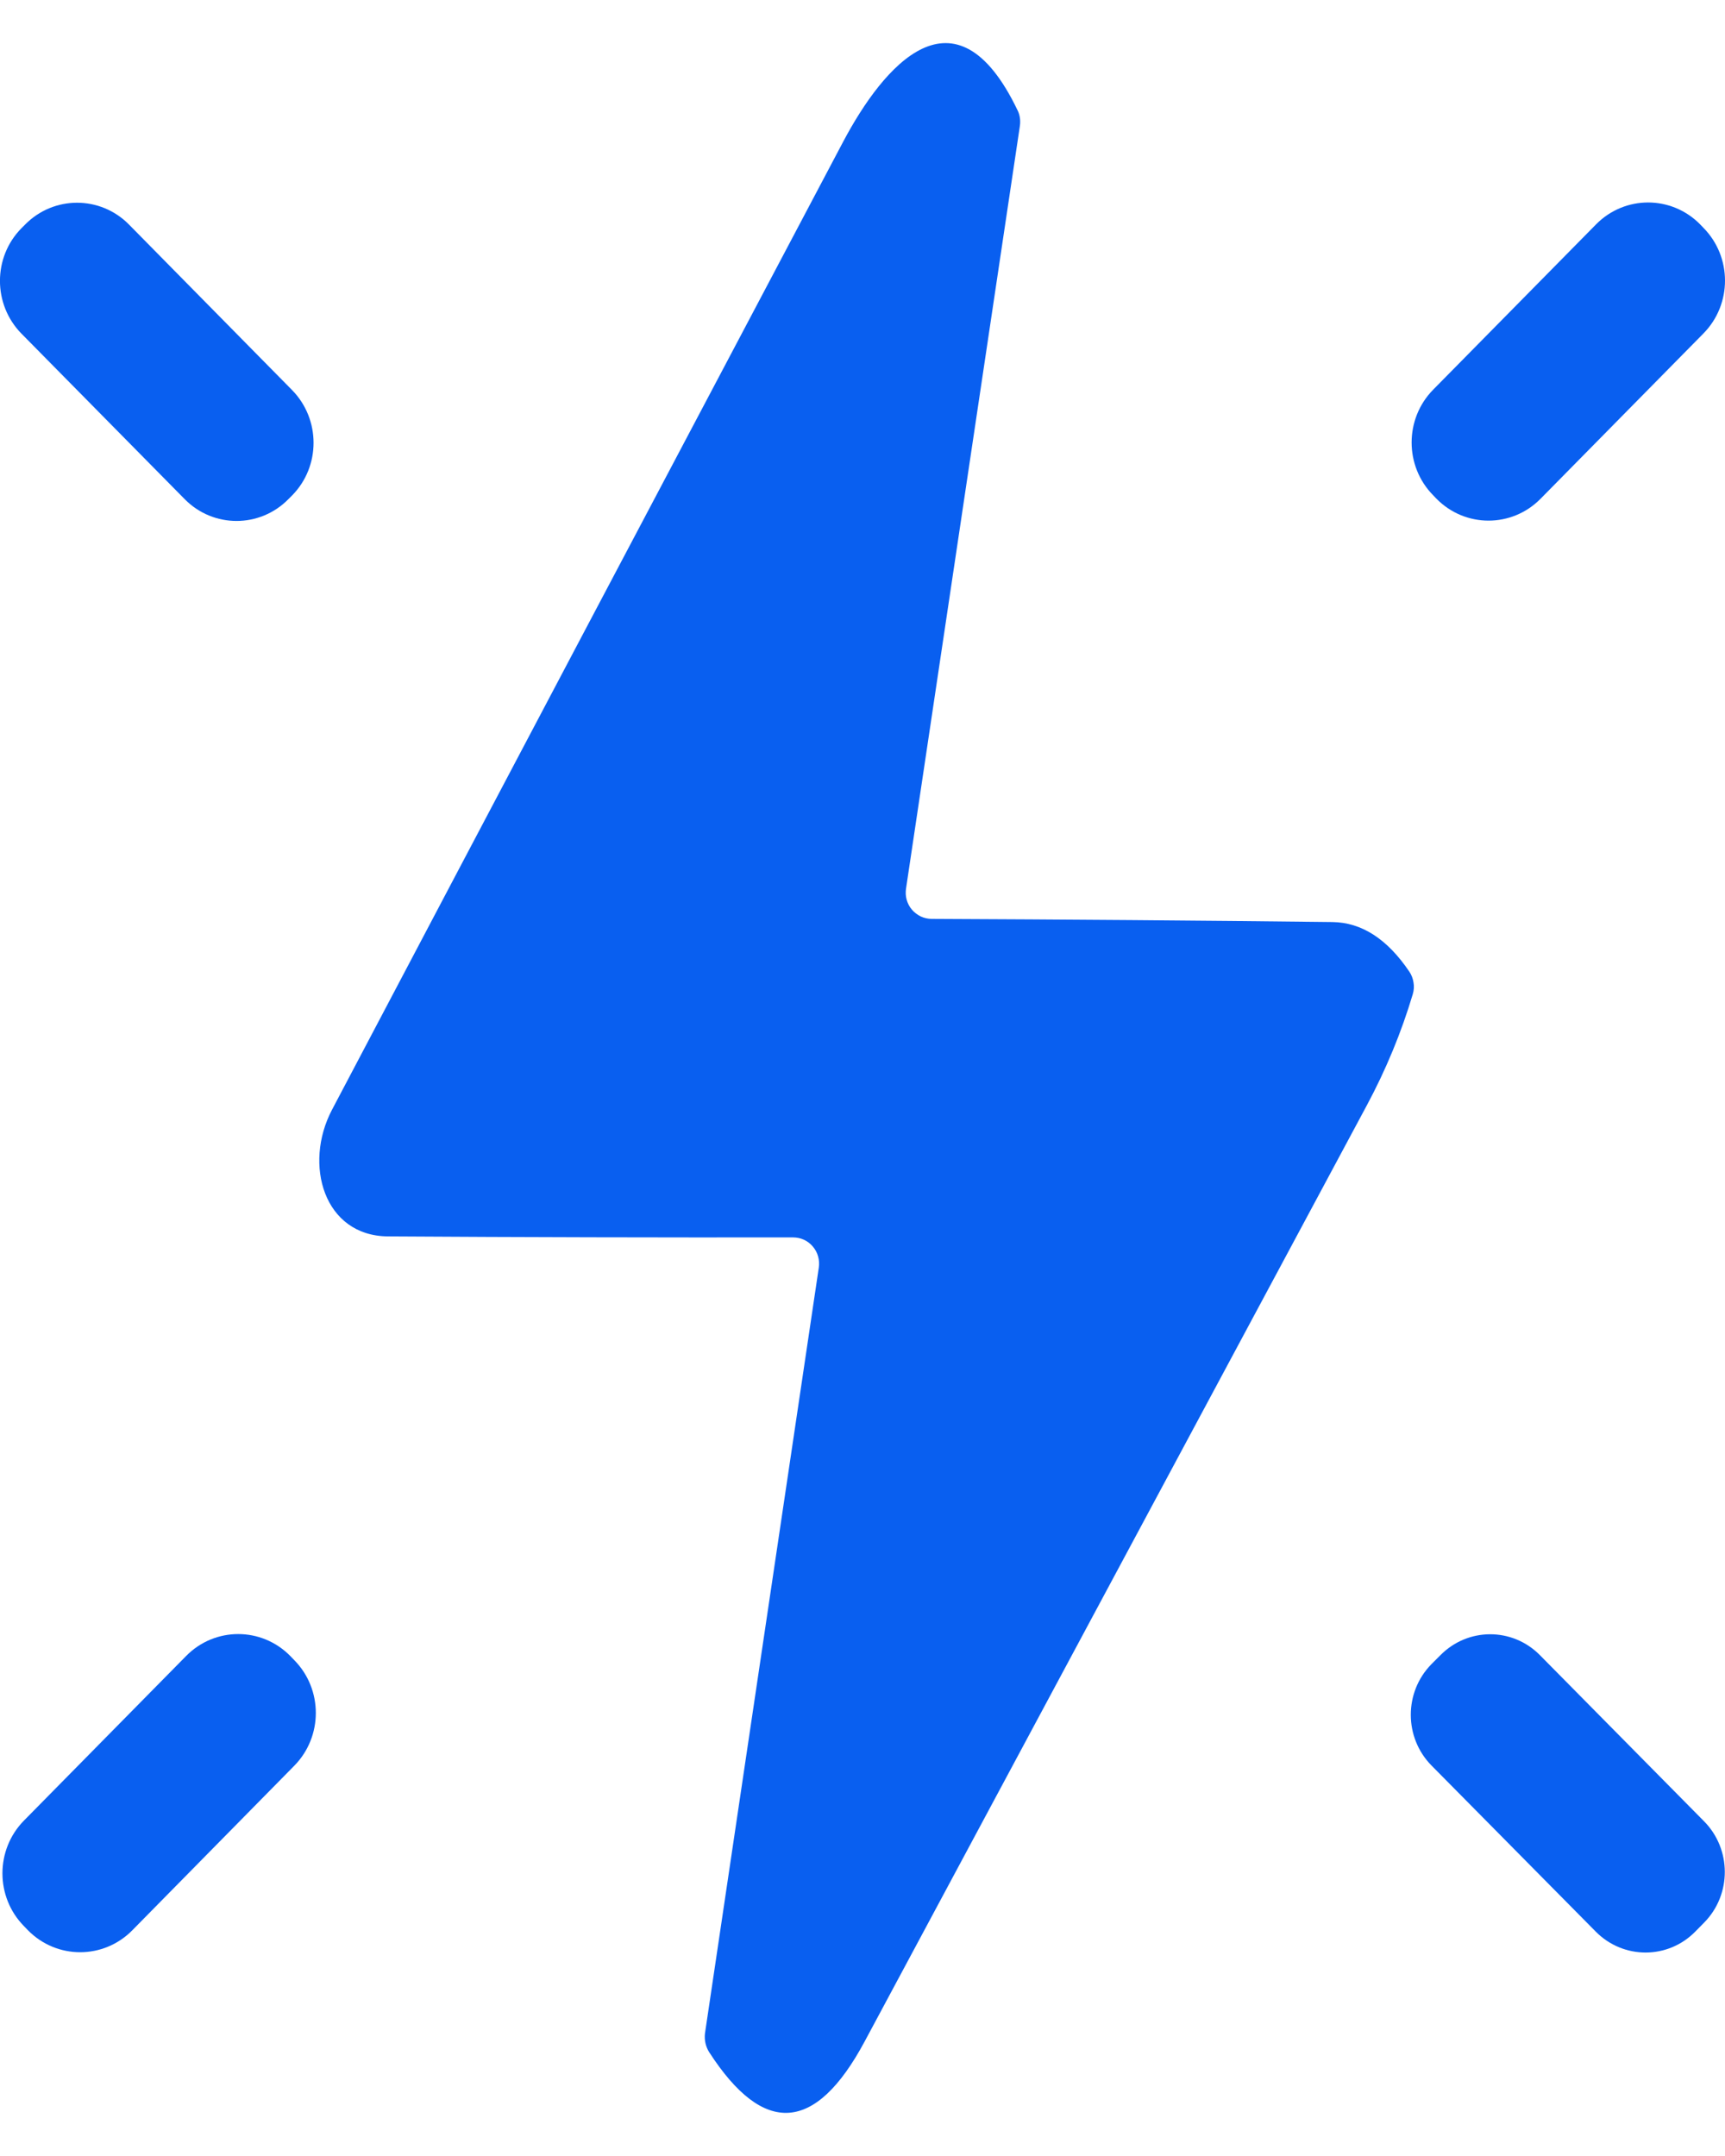
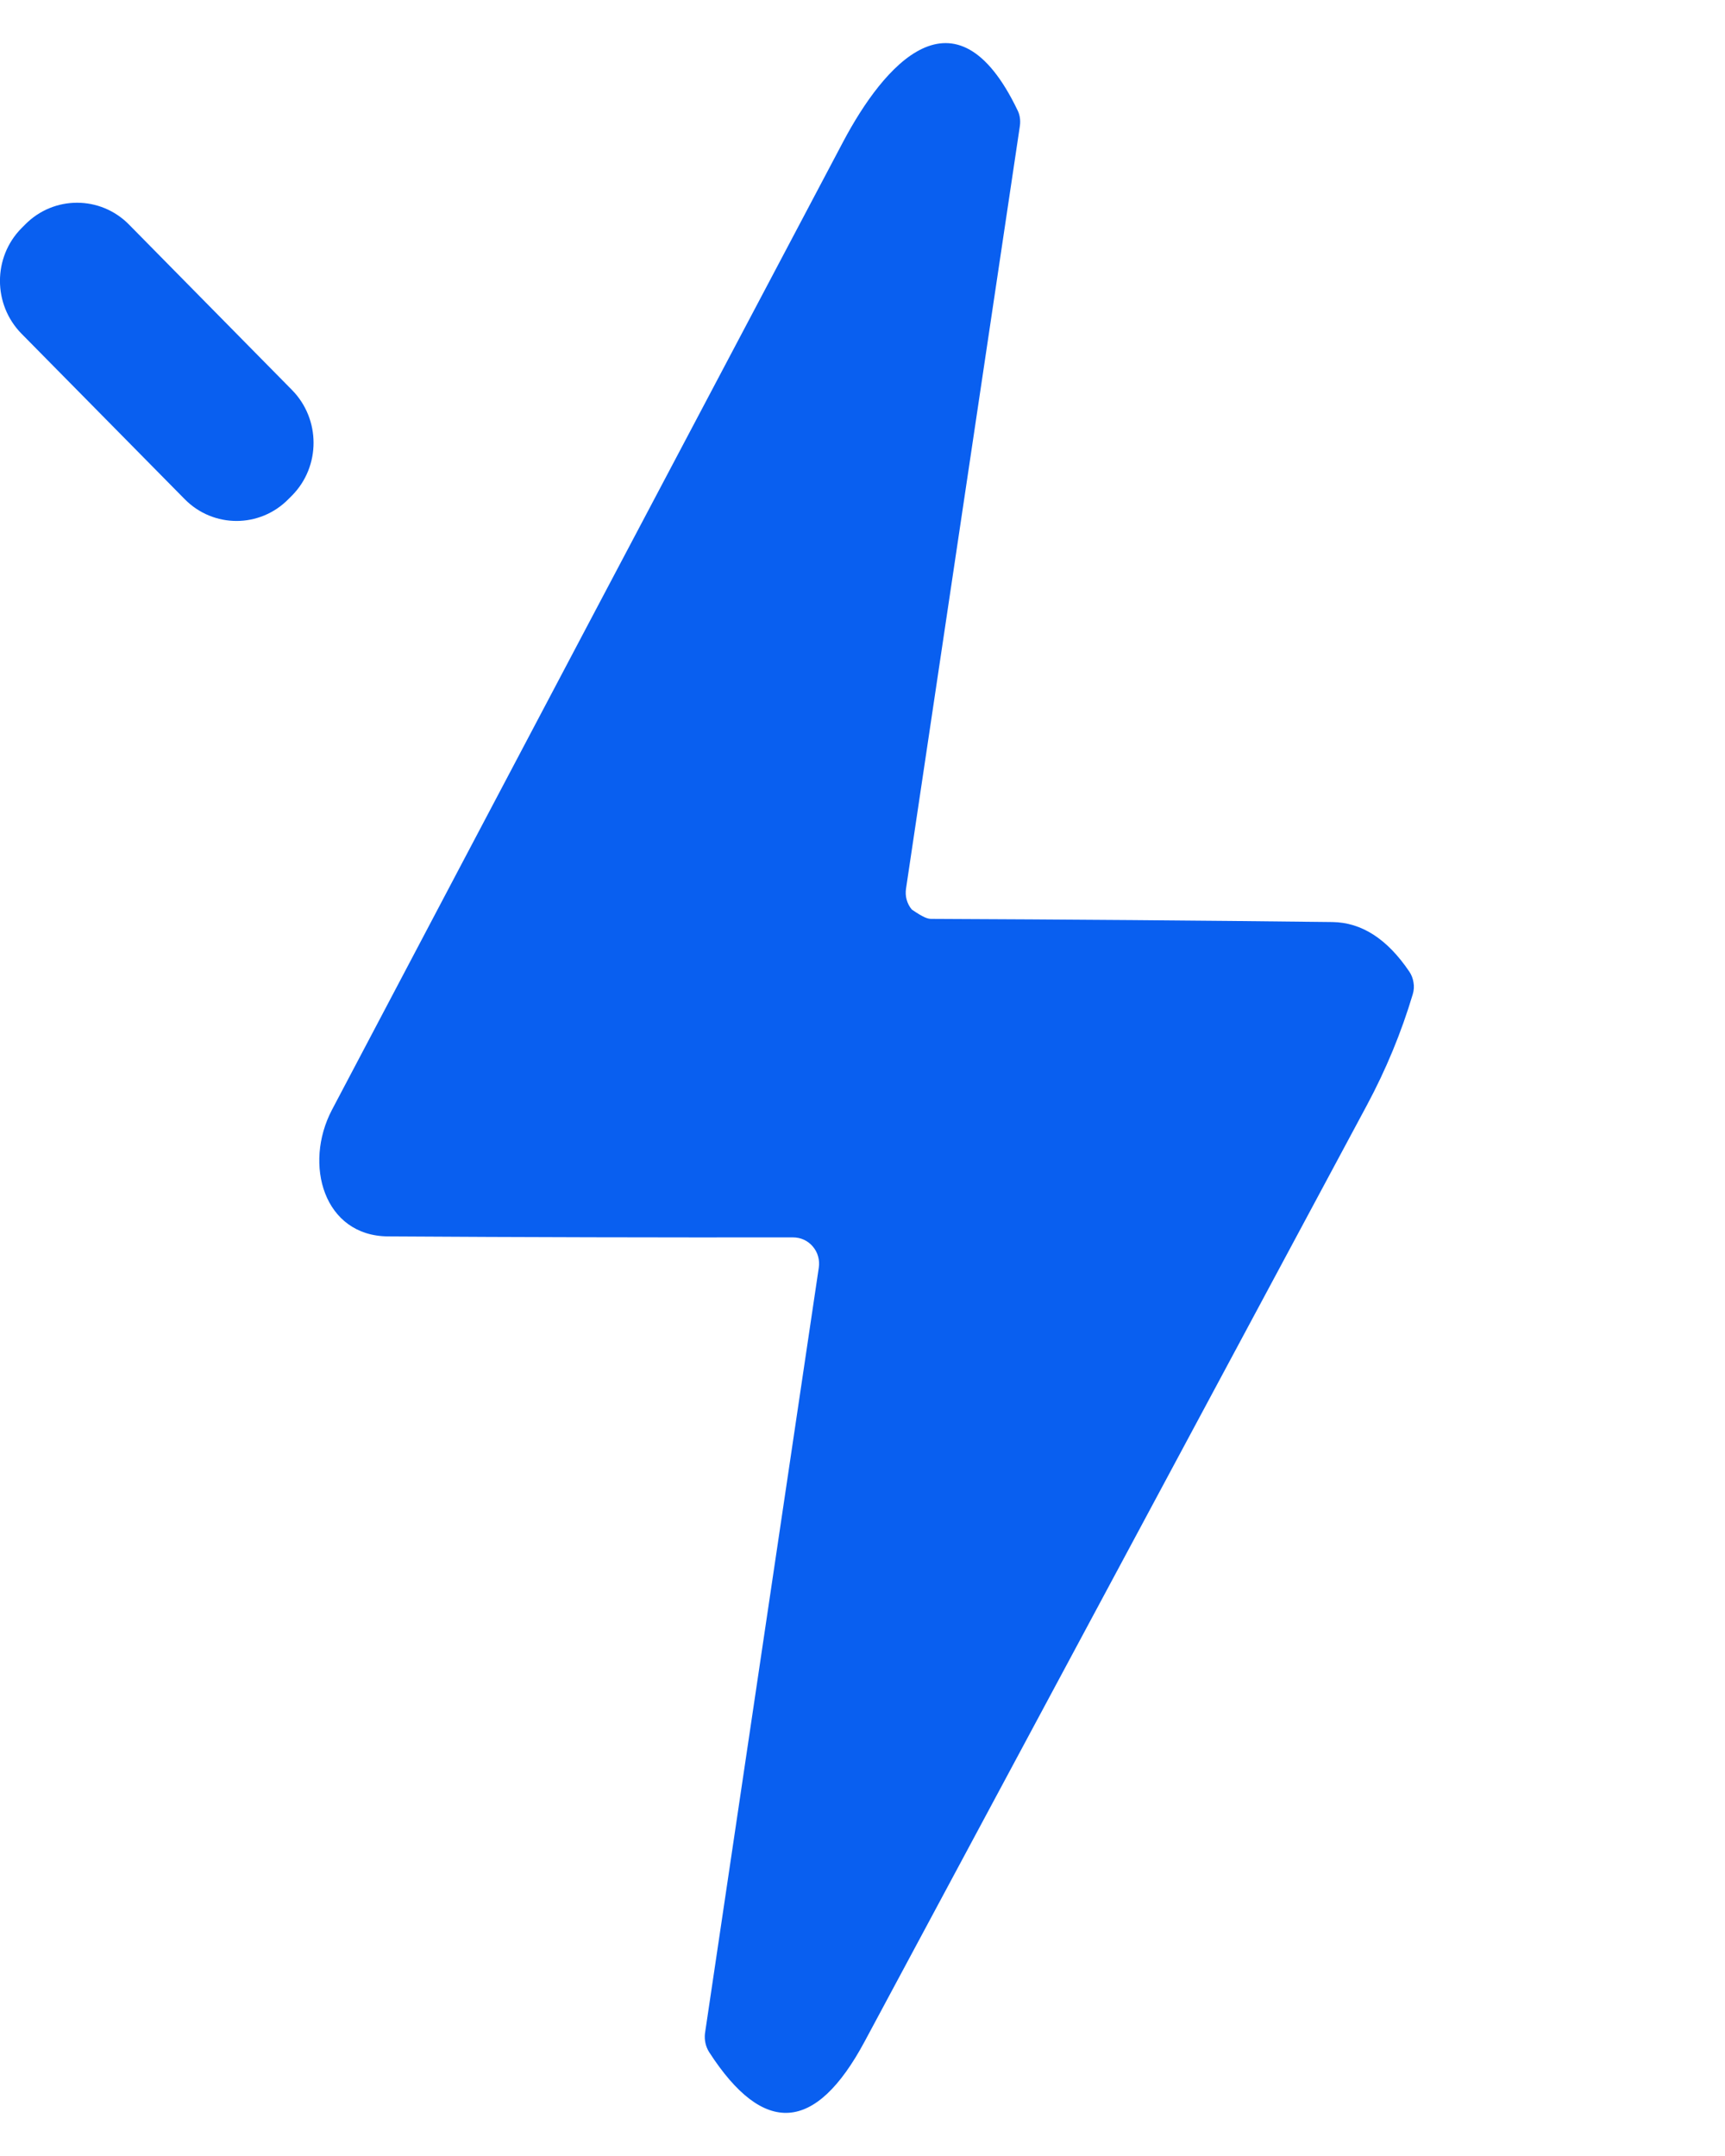
<svg xmlns="http://www.w3.org/2000/svg" width="12" height="15" viewBox="0 0 12 15" fill="none">
  <g id="Vector">
-     <path d="M9.804 6.76C9.819 6.782 9.829 6.808 9.833 6.835C9.838 6.862 9.836 6.89 9.828 6.917C9.748 7.185 9.641 7.443 9.508 7.691C8.343 9.863 7.179 12.034 6.014 14.205C5.673 14.84 5.312 14.864 4.933 14.277C4.909 14.239 4.899 14.193 4.904 14.148L5.696 8.819C5.7 8.793 5.698 8.766 5.691 8.741C5.684 8.715 5.671 8.692 5.654 8.672C5.637 8.652 5.616 8.636 5.592 8.625C5.568 8.614 5.542 8.609 5.516 8.609C4.585 8.61 3.646 8.608 2.698 8.602C2.253 8.598 2.11 8.102 2.309 7.722C3.493 5.475 4.679 3.23 5.865 0.987C6.147 0.454 6.646 -0.134 7.078 0.766C7.095 0.799 7.1 0.837 7.095 0.875L6.303 6.181C6.299 6.207 6.3 6.234 6.307 6.259C6.314 6.284 6.326 6.308 6.343 6.328C6.36 6.348 6.381 6.364 6.405 6.376C6.429 6.387 6.455 6.393 6.481 6.393C7.403 6.397 8.333 6.404 9.27 6.415C9.472 6.418 9.65 6.532 9.804 6.76Z" fill="#095FF0" />
+     <path d="M9.804 6.76C9.819 6.782 9.829 6.808 9.833 6.835C9.838 6.862 9.836 6.89 9.828 6.917C9.748 7.185 9.641 7.443 9.508 7.691C8.343 9.863 7.179 12.034 6.014 14.205C5.673 14.84 5.312 14.864 4.933 14.277C4.909 14.239 4.899 14.193 4.904 14.148L5.696 8.819C5.7 8.793 5.698 8.766 5.691 8.741C5.684 8.715 5.671 8.692 5.654 8.672C5.637 8.652 5.616 8.636 5.592 8.625C5.568 8.614 5.542 8.609 5.516 8.609C4.585 8.61 3.646 8.608 2.698 8.602C2.253 8.598 2.11 8.102 2.309 7.722C3.493 5.475 4.679 3.23 5.865 0.987C6.147 0.454 6.646 -0.134 7.078 0.766C7.095 0.799 7.1 0.837 7.095 0.875L6.303 6.181C6.299 6.207 6.3 6.234 6.307 6.259C6.314 6.284 6.326 6.308 6.343 6.328C6.429 6.387 6.455 6.393 6.481 6.393C7.403 6.397 8.333 6.404 9.27 6.415C9.472 6.418 9.65 6.532 9.804 6.76Z" fill="#095FF0" />
    <path d="M0.175 1.562L0.149 1.588C-0.05 1.79 -0.05 2.118 0.149 2.321L1.285 3.473C1.484 3.675 1.807 3.675 2.006 3.473L2.032 3.447C2.231 3.245 2.231 2.917 2.032 2.714L0.897 1.562C0.698 1.36 0.374 1.36 0.175 1.562Z" fill="#095FF0" />
-     <path d="M11.103 1.561L9.97 2.711C9.77 2.914 9.77 3.243 9.97 3.446L9.993 3.47C10.193 3.673 10.517 3.673 10.717 3.47L11.85 2.32C12.05 2.117 12.05 1.788 11.85 1.585L11.827 1.561C11.627 1.358 11.303 1.358 11.103 1.561Z" fill="#095FF0" />
-     <path d="M1.295 11.521L0.167 12.666C-0.033 12.869 -0.033 13.198 0.167 13.401L0.195 13.43C0.395 13.633 0.72 13.633 0.92 13.43L2.047 12.285C2.247 12.082 2.247 11.753 2.047 11.55L2.019 11.521C1.819 11.318 1.495 11.318 1.295 11.521Z" fill="#095FF0" />
-     <path d="M11.854 12.671L10.712 11.515C10.52 11.321 10.21 11.322 10.019 11.517L9.957 11.579C9.766 11.774 9.767 12.089 9.958 12.283L11.101 13.439C11.293 13.633 11.603 13.633 11.794 13.438L11.856 13.375C12.047 13.18 12.046 12.865 11.854 12.671Z" fill="#095FF0" />
  </g>
</svg>